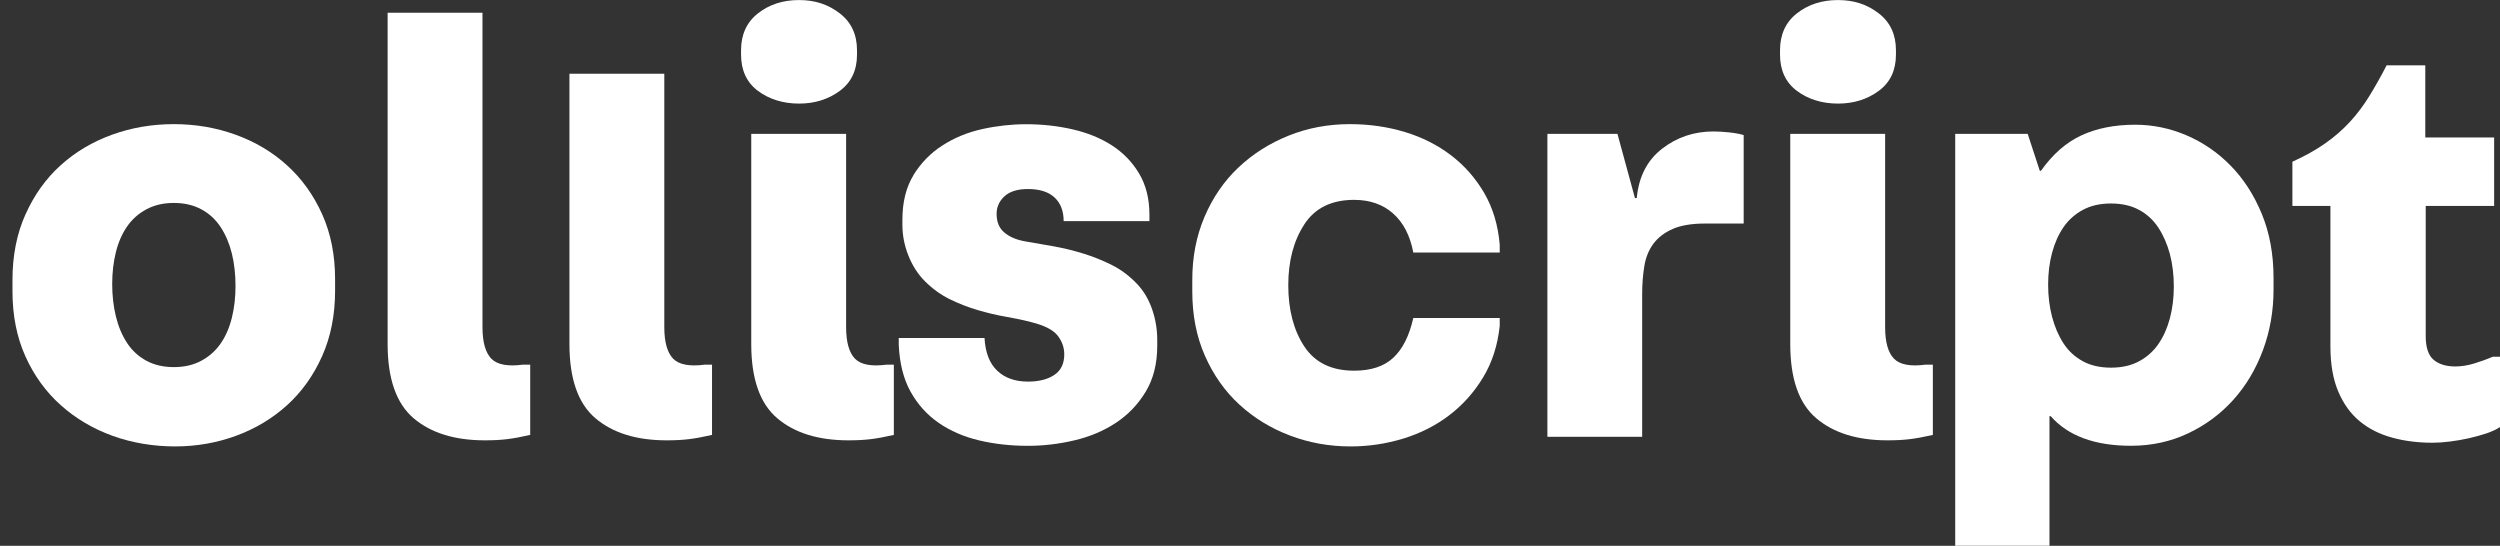
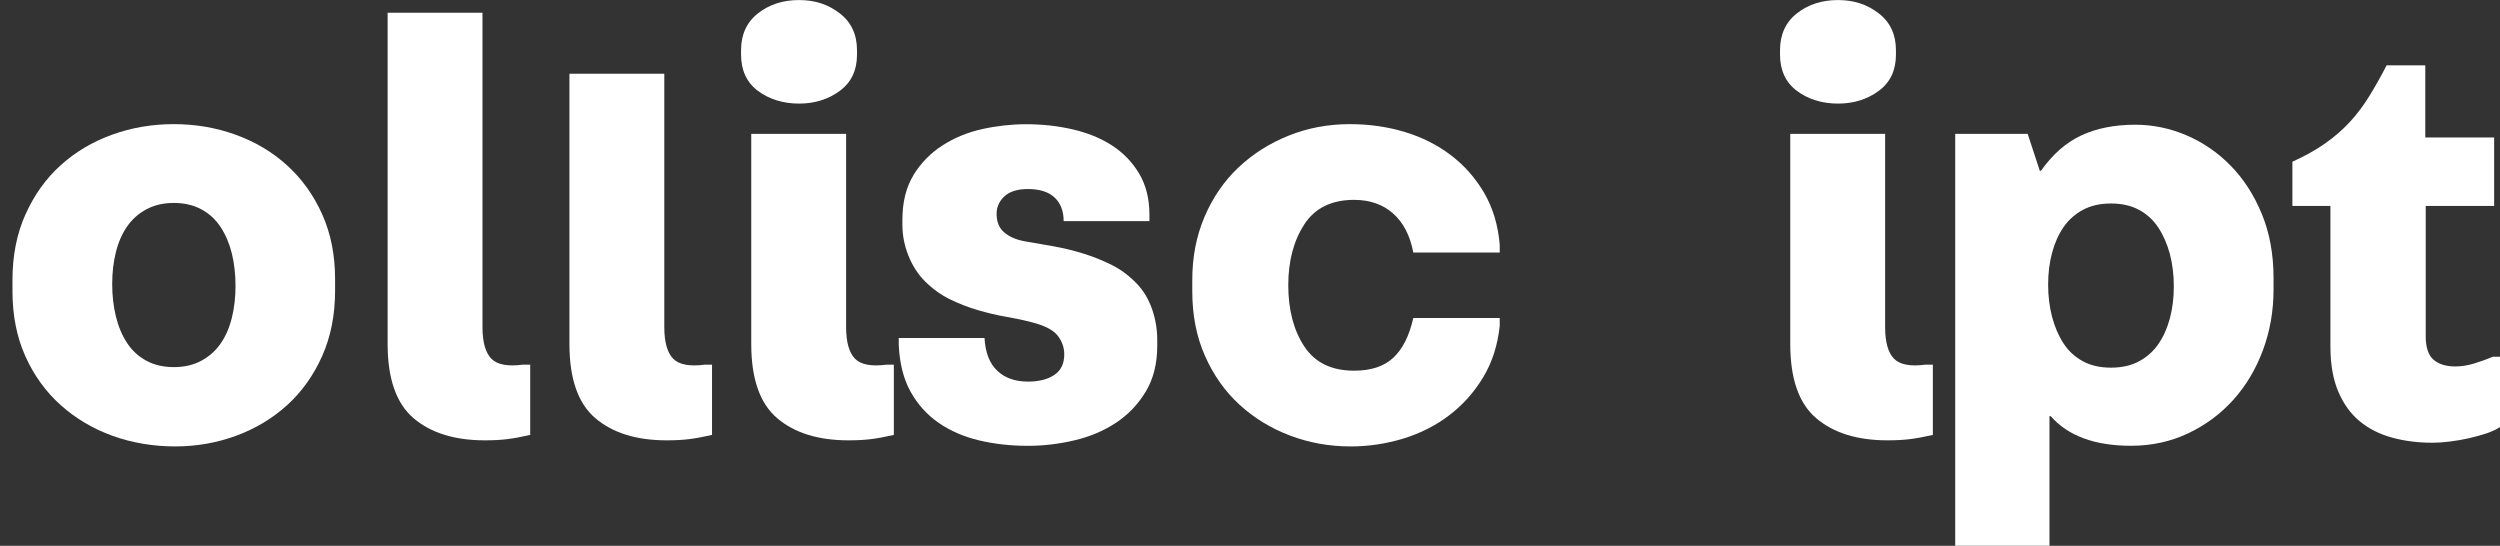
<svg xmlns="http://www.w3.org/2000/svg" width="142" height="31" viewBox="0 0 142 31" fill="none">
  <rect x="0" y="0" width="142" height="31" fill="#333333" stroke="none" />
  <g clip-path="url(#clip0_71_2672)">
    <path d="M1.449 12.178C1.94 11.077 2.604 10.148 3.439 9.392C4.275 8.636 5.247 8.056 6.356 7.654C7.466 7.252 8.638 7.051 9.872 7.051C11.106 7.051 12.281 7.252 13.388 7.654C14.498 8.056 15.469 8.633 16.305 9.392C17.141 10.148 17.804 11.071 18.296 12.162C18.787 13.252 19.033 14.483 19.033 15.86V16.514C19.033 17.89 18.787 19.127 18.296 20.229C17.804 21.33 17.141 22.259 16.305 23.015C15.469 23.771 14.503 24.351 13.405 24.753C12.306 25.156 11.151 25.357 9.94 25.357C8.728 25.357 7.497 25.156 6.388 24.753C5.278 24.351 4.301 23.774 3.454 23.015C2.606 22.259 1.937 21.336 1.446 20.246C0.954 19.155 0.709 17.924 0.709 16.548V15.893C0.709 14.517 0.954 13.28 1.446 12.178H1.449ZM6.58 17.961C6.718 18.535 6.93 19.039 7.215 19.476C7.5 19.912 7.867 20.248 8.313 20.489C8.76 20.73 9.279 20.852 9.875 20.852C10.471 20.852 10.99 20.73 11.437 20.489C11.883 20.248 12.25 19.923 12.535 19.509C12.82 19.096 13.032 18.609 13.17 18.048C13.309 17.488 13.377 16.885 13.377 16.242C13.377 15.599 13.309 14.962 13.17 14.401C13.032 13.841 12.82 13.339 12.535 12.903C12.25 12.467 11.883 12.13 11.437 11.89C10.99 11.649 10.471 11.527 9.875 11.527C9.279 11.527 8.76 11.649 8.313 11.89C7.867 12.13 7.5 12.456 7.215 12.869C6.93 13.283 6.718 13.77 6.58 14.331C6.441 14.891 6.373 15.494 6.373 16.137C6.373 16.78 6.441 17.389 6.58 17.961Z" fill="white" />
    <path d="M27.902 20.368C28.233 20.713 28.834 20.826 29.704 20.713H30.116V24.703C29.614 24.819 29.179 24.898 28.812 24.943C28.445 24.989 28.024 25.011 27.541 25.011C25.824 25.011 24.477 24.592 23.491 23.754C22.509 22.916 22.017 21.512 22.017 19.541V0.722H27.405V18.578C27.405 19.427 27.572 20.022 27.902 20.368Z" fill="white" />
    <path d="M38.229 20.368C38.56 20.713 39.161 20.826 40.031 20.713H40.443V24.703C39.941 24.819 39.506 24.898 39.139 24.943C38.771 24.989 38.351 25.011 37.868 25.011C36.151 25.011 34.804 24.592 33.818 23.754C32.833 22.916 32.344 21.512 32.344 19.541V4.188H37.732V18.578C37.732 19.427 37.899 20.022 38.229 20.368Z" fill="white" />
    <path d="M48.556 20.367C48.886 20.713 49.488 20.826 50.358 20.713H50.77V24.703C50.267 24.819 49.832 24.898 49.465 24.943C49.098 24.989 48.678 25.011 48.195 25.011C46.478 25.011 45.131 24.592 44.145 23.754C43.16 22.916 42.671 21.511 42.671 19.541V7.603H48.059V18.578C48.059 19.427 48.226 20.022 48.556 20.367Z" fill="white" />
    <path d="M107.572 20.367C107.902 20.713 108.504 20.826 109.373 20.713H109.786V24.703C109.283 24.819 108.848 24.898 108.481 24.943C108.114 24.989 107.693 25.011 107.21 25.011C105.493 25.011 104.146 24.592 103.161 23.754C102.175 22.916 101.687 21.511 101.687 19.541V7.603H107.075V18.578C107.075 19.427 107.241 20.022 107.572 20.367Z" fill="white" />
    <path d="M47.7 5.162C47.048 5.643 46.277 5.884 45.385 5.884C44.493 5.884 43.693 5.643 43.052 5.162C42.411 4.681 42.092 3.993 42.092 3.098V2.857C42.092 1.962 42.411 1.263 43.052 0.759C43.693 0.255 44.47 0.003 45.385 0.003C46.3 0.003 47.048 0.255 47.7 0.759C48.353 1.263 48.678 1.962 48.678 2.857V3.098C48.678 3.993 48.353 4.681 47.7 5.162Z" fill="white" />
    <path d="M51.885 9.944C52.309 9.256 52.857 8.693 53.532 8.26C54.206 7.826 54.961 7.515 55.796 7.331C56.632 7.147 57.46 7.056 58.284 7.056C59.199 7.056 60.08 7.152 60.927 7.348C61.774 7.543 62.517 7.846 63.158 8.26C63.799 8.673 64.313 9.205 64.703 9.859C65.092 10.514 65.287 11.287 65.287 12.181V12.561H60.416C60.416 11.986 60.244 11.541 59.902 11.219C59.558 10.899 59.055 10.737 58.391 10.737C57.796 10.737 57.349 10.876 57.053 11.151C56.756 11.425 56.607 11.759 56.607 12.147C56.607 12.606 56.751 12.954 57.036 13.198C57.321 13.441 57.694 13.606 58.151 13.696C58.699 13.787 59.261 13.886 59.832 13.988C60.402 14.09 60.97 14.229 61.529 14.401C62.088 14.574 62.633 14.792 63.158 15.055C63.683 15.319 64.163 15.681 64.598 16.14C64.965 16.531 65.245 17.006 65.44 17.567C65.635 18.128 65.731 18.708 65.731 19.305V19.648C65.731 20.656 65.513 21.523 65.078 22.245C64.643 22.967 64.079 23.558 63.381 24.017C62.684 24.476 61.896 24.807 61.015 25.014C60.134 25.221 59.258 25.323 58.391 25.323C57.409 25.323 56.483 25.221 55.613 25.014C54.743 24.807 53.978 24.476 53.314 24.017C52.651 23.558 52.12 22.967 51.719 22.245C51.318 21.523 51.095 20.634 51.049 19.577V19.198H55.921C55.966 20.025 56.206 20.642 56.641 21.055C57.075 21.469 57.66 21.675 58.391 21.675C59.01 21.675 59.507 21.548 59.885 21.296C60.264 21.044 60.45 20.653 60.45 20.127C60.45 19.736 60.323 19.382 60.072 19.059C59.82 18.739 59.329 18.487 58.595 18.303C58.16 18.187 57.68 18.085 57.155 17.994C56.629 17.904 56.09 17.776 55.542 17.615C54.994 17.454 54.461 17.247 53.947 16.995C53.433 16.743 52.958 16.398 52.523 15.961C52.134 15.571 51.826 15.089 51.597 14.517C51.368 13.943 51.256 13.359 51.256 12.762V12.487C51.256 11.479 51.467 10.63 51.891 9.942L51.885 9.944Z" fill="white" />
    <path d="M74.084 12.748C73.477 13.676 73.174 14.829 73.174 16.205C73.174 17.581 73.477 18.762 74.084 19.679C74.691 20.597 75.634 21.055 76.913 21.055C77.873 21.055 78.619 20.809 79.144 20.316C79.669 19.824 80.048 19.073 80.276 18.062H85.184V18.51C85.068 19.611 84.755 20.585 84.241 21.435C83.727 22.284 83.086 23.001 82.321 23.584C81.555 24.17 80.686 24.609 79.714 24.909C78.743 25.206 77.74 25.357 76.713 25.357C75.501 25.357 74.352 25.15 73.265 24.736C72.177 24.323 71.223 23.74 70.398 22.981C69.574 22.225 68.924 21.302 68.442 20.212C67.959 19.122 67.722 17.901 67.722 16.548V15.893C67.722 14.585 67.956 13.388 68.425 12.297C68.893 11.207 69.534 10.278 70.345 9.511C71.158 8.744 72.107 8.141 73.191 7.705C74.276 7.269 75.439 7.051 76.673 7.051C77.772 7.051 78.811 7.201 79.796 7.498C80.779 7.795 81.654 8.237 82.422 8.823C83.188 9.409 83.817 10.126 84.309 10.972C84.8 11.819 85.091 12.796 85.184 13.897V14.345H80.276C80.093 13.382 79.712 12.643 79.127 12.125C78.543 11.607 77.805 11.352 76.913 11.352C75.631 11.352 74.688 11.816 74.084 12.745V12.748Z" fill="white" />
-     <path d="M87.892 24.807V7.603H91.871L92.865 11.25H92.967C93.082 10.035 93.562 9.101 94.407 8.447C95.251 7.792 96.225 7.467 97.324 7.467C97.575 7.467 97.866 7.484 98.199 7.518C98.53 7.552 98.812 7.603 99.041 7.673V12.697H96.844C96.09 12.697 95.477 12.799 95.008 13.005C94.54 13.212 94.172 13.492 93.91 13.849C93.647 14.206 93.475 14.628 93.396 15.123C93.317 15.616 93.275 16.137 93.275 16.689V24.81H87.887L87.892 24.807Z" fill="white" />
    <path d="M106.713 5.162C106.061 5.643 105.29 5.884 104.398 5.884C103.505 5.884 102.706 5.643 102.065 5.162C101.424 4.681 101.105 3.993 101.105 3.098V2.857C101.105 1.962 101.424 1.263 102.065 0.759C102.706 0.255 103.483 0.003 104.398 0.003C105.313 0.003 106.061 0.255 106.713 0.759C107.366 1.263 107.69 1.962 107.69 2.857V3.098C107.69 3.993 107.366 4.681 106.713 5.162Z" fill="white" />
    <path d="M128.536 19.886C128.135 20.965 127.576 21.905 126.856 22.706C126.136 23.508 125.277 24.145 124.283 24.615C123.289 25.085 122.208 25.32 121.041 25.32C118.983 25.32 117.461 24.759 116.478 23.635H116.41V30.997H111.056V7.603H115.173L115.86 9.701H115.927C116.591 8.761 117.356 8.09 118.226 7.688C119.096 7.286 120.112 7.084 121.279 7.084C122.284 7.084 123.258 7.286 124.196 7.688C125.133 8.09 125.969 8.662 126.7 9.409C127.432 10.154 128.022 11.066 128.468 12.145C128.914 13.223 129.137 14.438 129.137 15.791V16.446C129.137 17.66 128.937 18.807 128.536 19.886ZM123.25 14.432C123.1 13.872 122.883 13.371 122.597 12.934C122.312 12.498 121.945 12.162 121.499 11.921C121.053 11.68 120.522 11.558 119.903 11.558C119.285 11.558 118.754 11.68 118.308 11.921C117.862 12.162 117.495 12.487 117.209 12.9C116.924 13.314 116.707 13.801 116.557 14.362C116.407 14.922 116.334 15.525 116.334 16.168C116.334 16.811 116.407 17.42 116.557 17.992C116.707 18.564 116.924 19.07 117.209 19.507C117.495 19.943 117.862 20.28 118.308 20.52C118.754 20.761 119.285 20.883 119.903 20.883C120.522 20.883 121.053 20.761 121.499 20.52C121.945 20.28 122.312 19.954 122.597 19.541C122.883 19.127 123.1 18.64 123.25 18.079C123.399 17.519 123.473 16.916 123.473 16.273C123.473 15.63 123.399 14.993 123.25 14.432Z" fill="white" />
    <path d="M141.658 11.697H137.781V19.093C137.781 19.736 137.931 20.183 138.227 20.435C138.524 20.687 138.936 20.815 139.464 20.815C139.806 20.815 140.167 20.758 140.546 20.642C140.924 20.526 141.271 20.401 141.593 20.263H142.006V24.252C141.8 24.391 141.543 24.51 141.235 24.615C140.927 24.717 140.594 24.81 140.241 24.89C139.888 24.969 139.526 25.034 139.159 25.079C138.792 25.125 138.462 25.147 138.165 25.147C137.341 25.147 136.575 25.051 135.867 24.855C135.158 24.66 134.545 24.352 134.031 23.927C133.517 23.502 133.111 22.941 132.814 22.242C132.518 21.543 132.368 20.687 132.368 19.679V11.697H130.208V9.186C130.916 8.866 131.535 8.52 132.06 8.152C132.585 7.784 133.054 7.379 133.466 6.932C133.879 6.484 134.249 5.992 134.582 5.451C134.912 4.913 135.24 4.332 135.559 3.712H137.756V7.807H141.667V11.694L141.658 11.697Z" fill="white" />
  </g>
  <defs>
    <clipPath id="clip0_71_2672">
      <rect width="141.288" height="31" fill="white" transform="translate(0.712)" />
    </clipPath>
  </defs>
</svg>